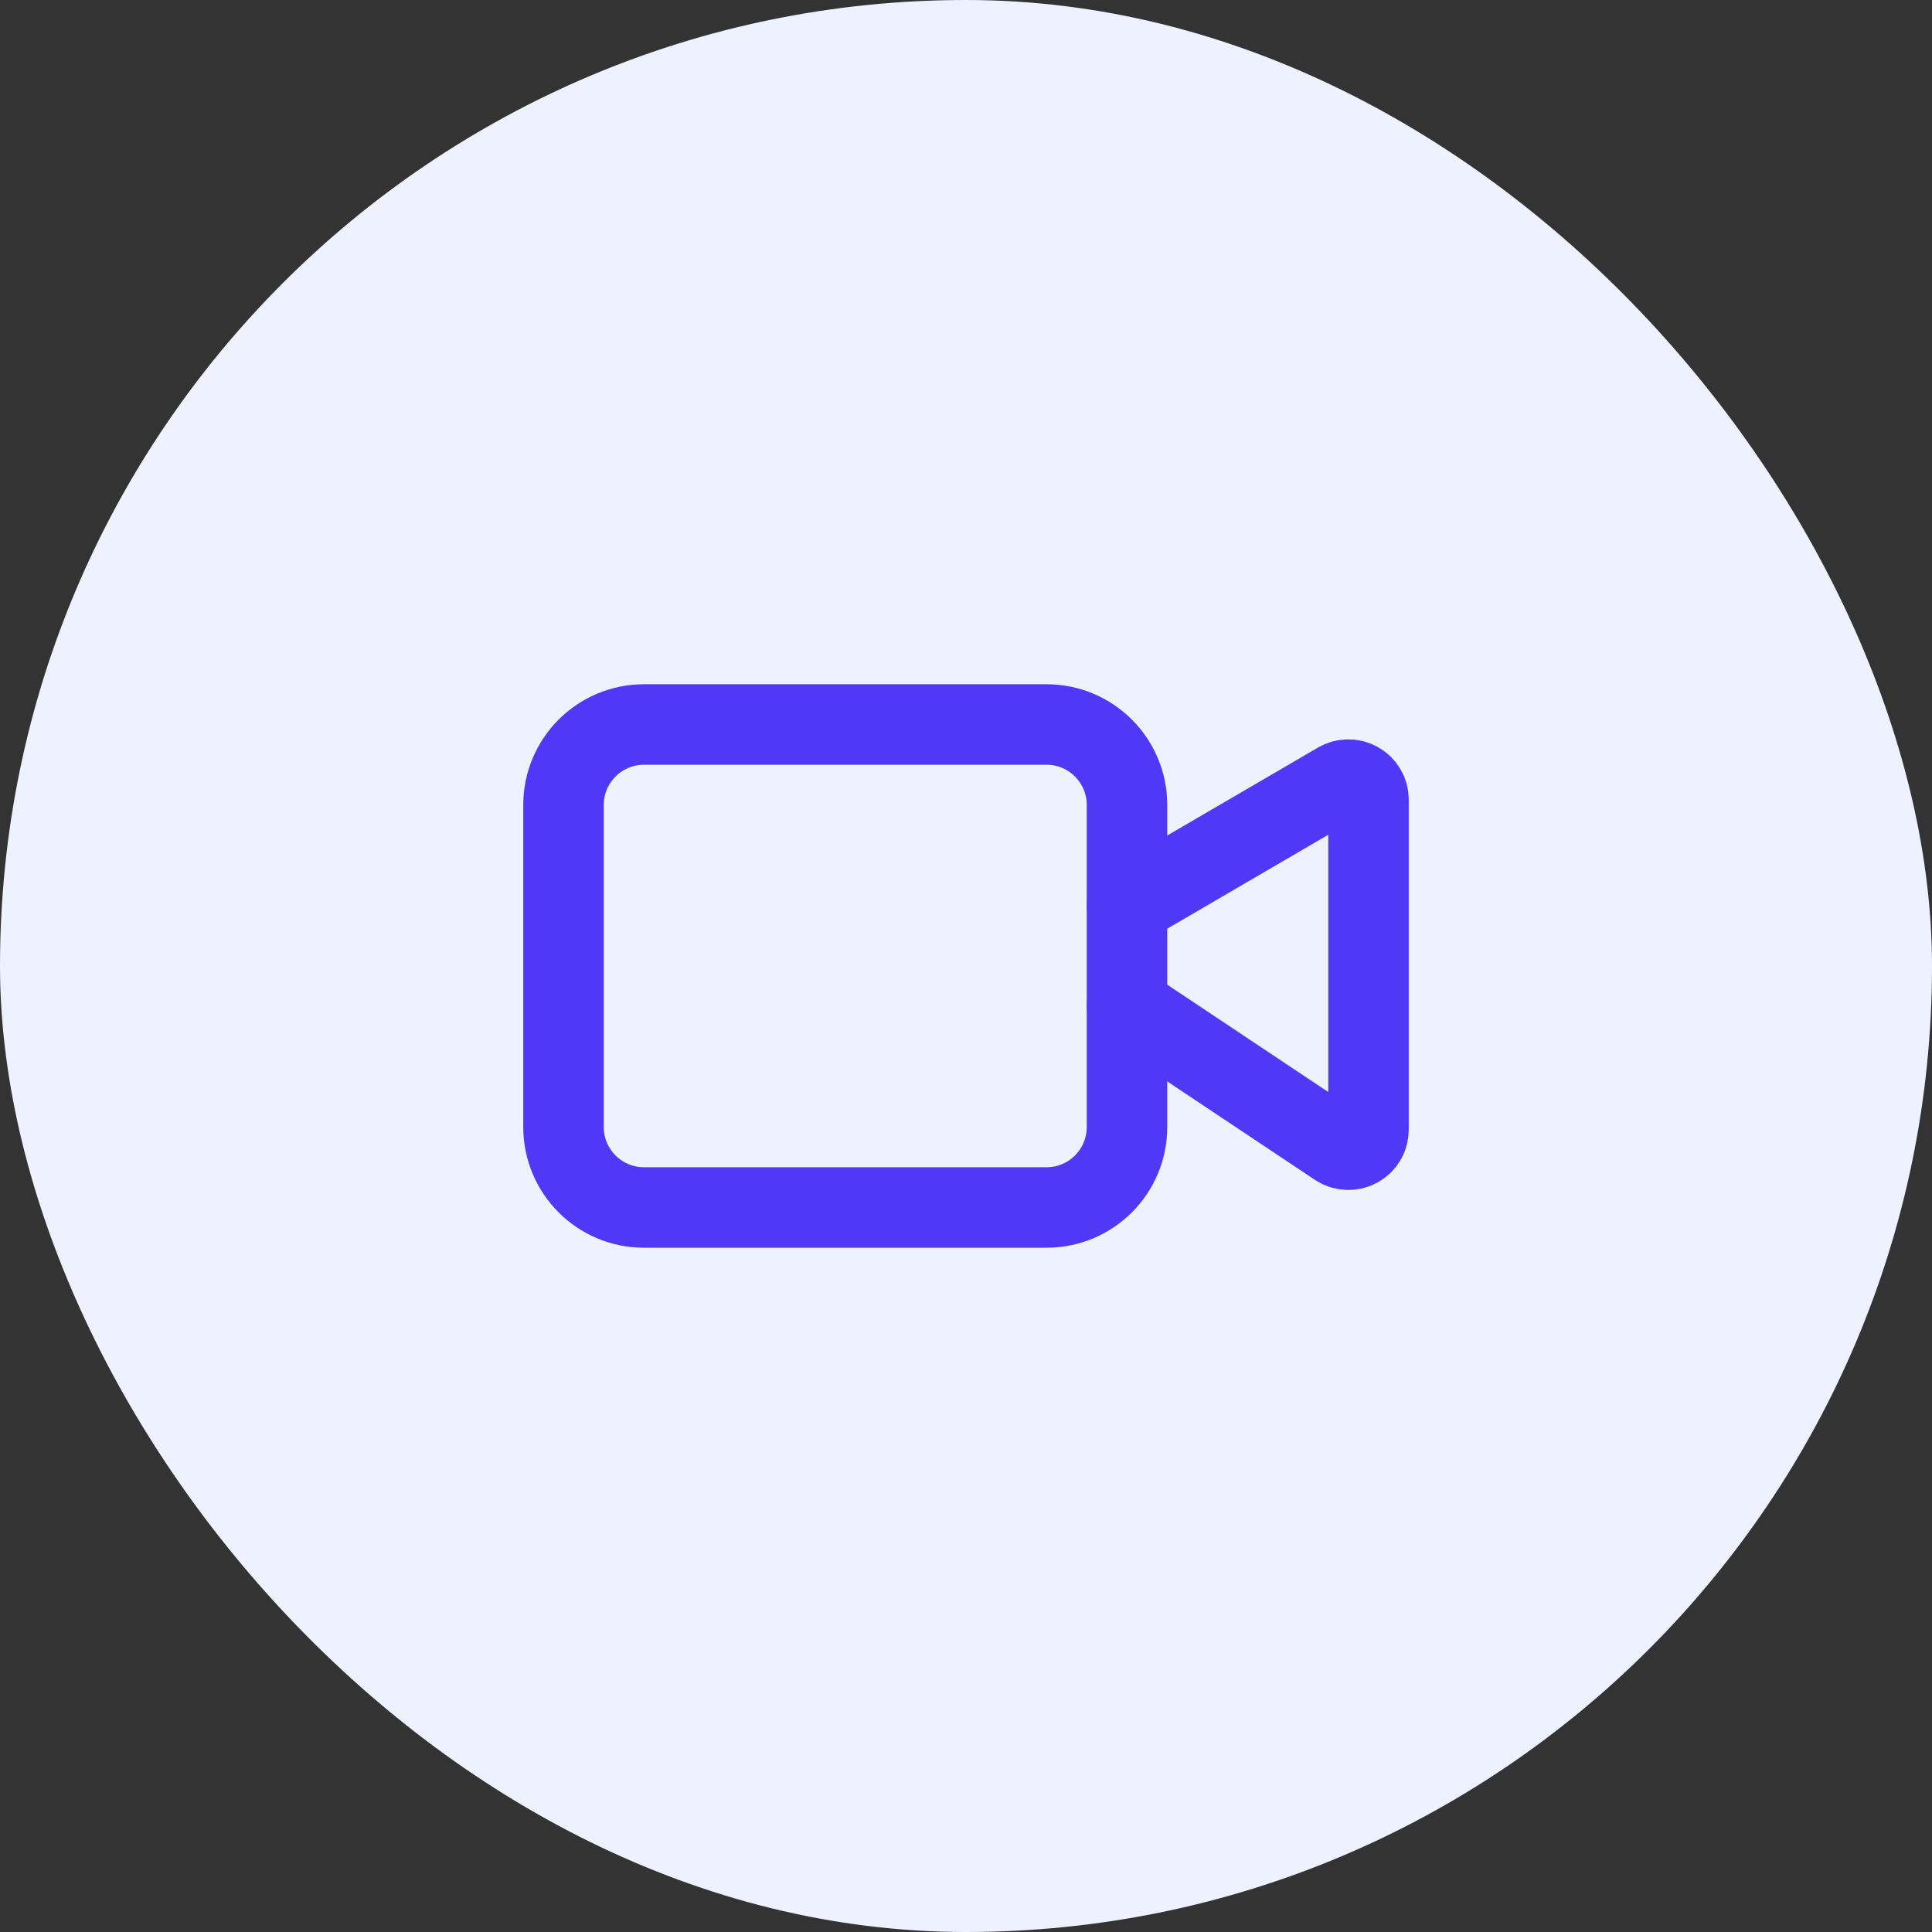
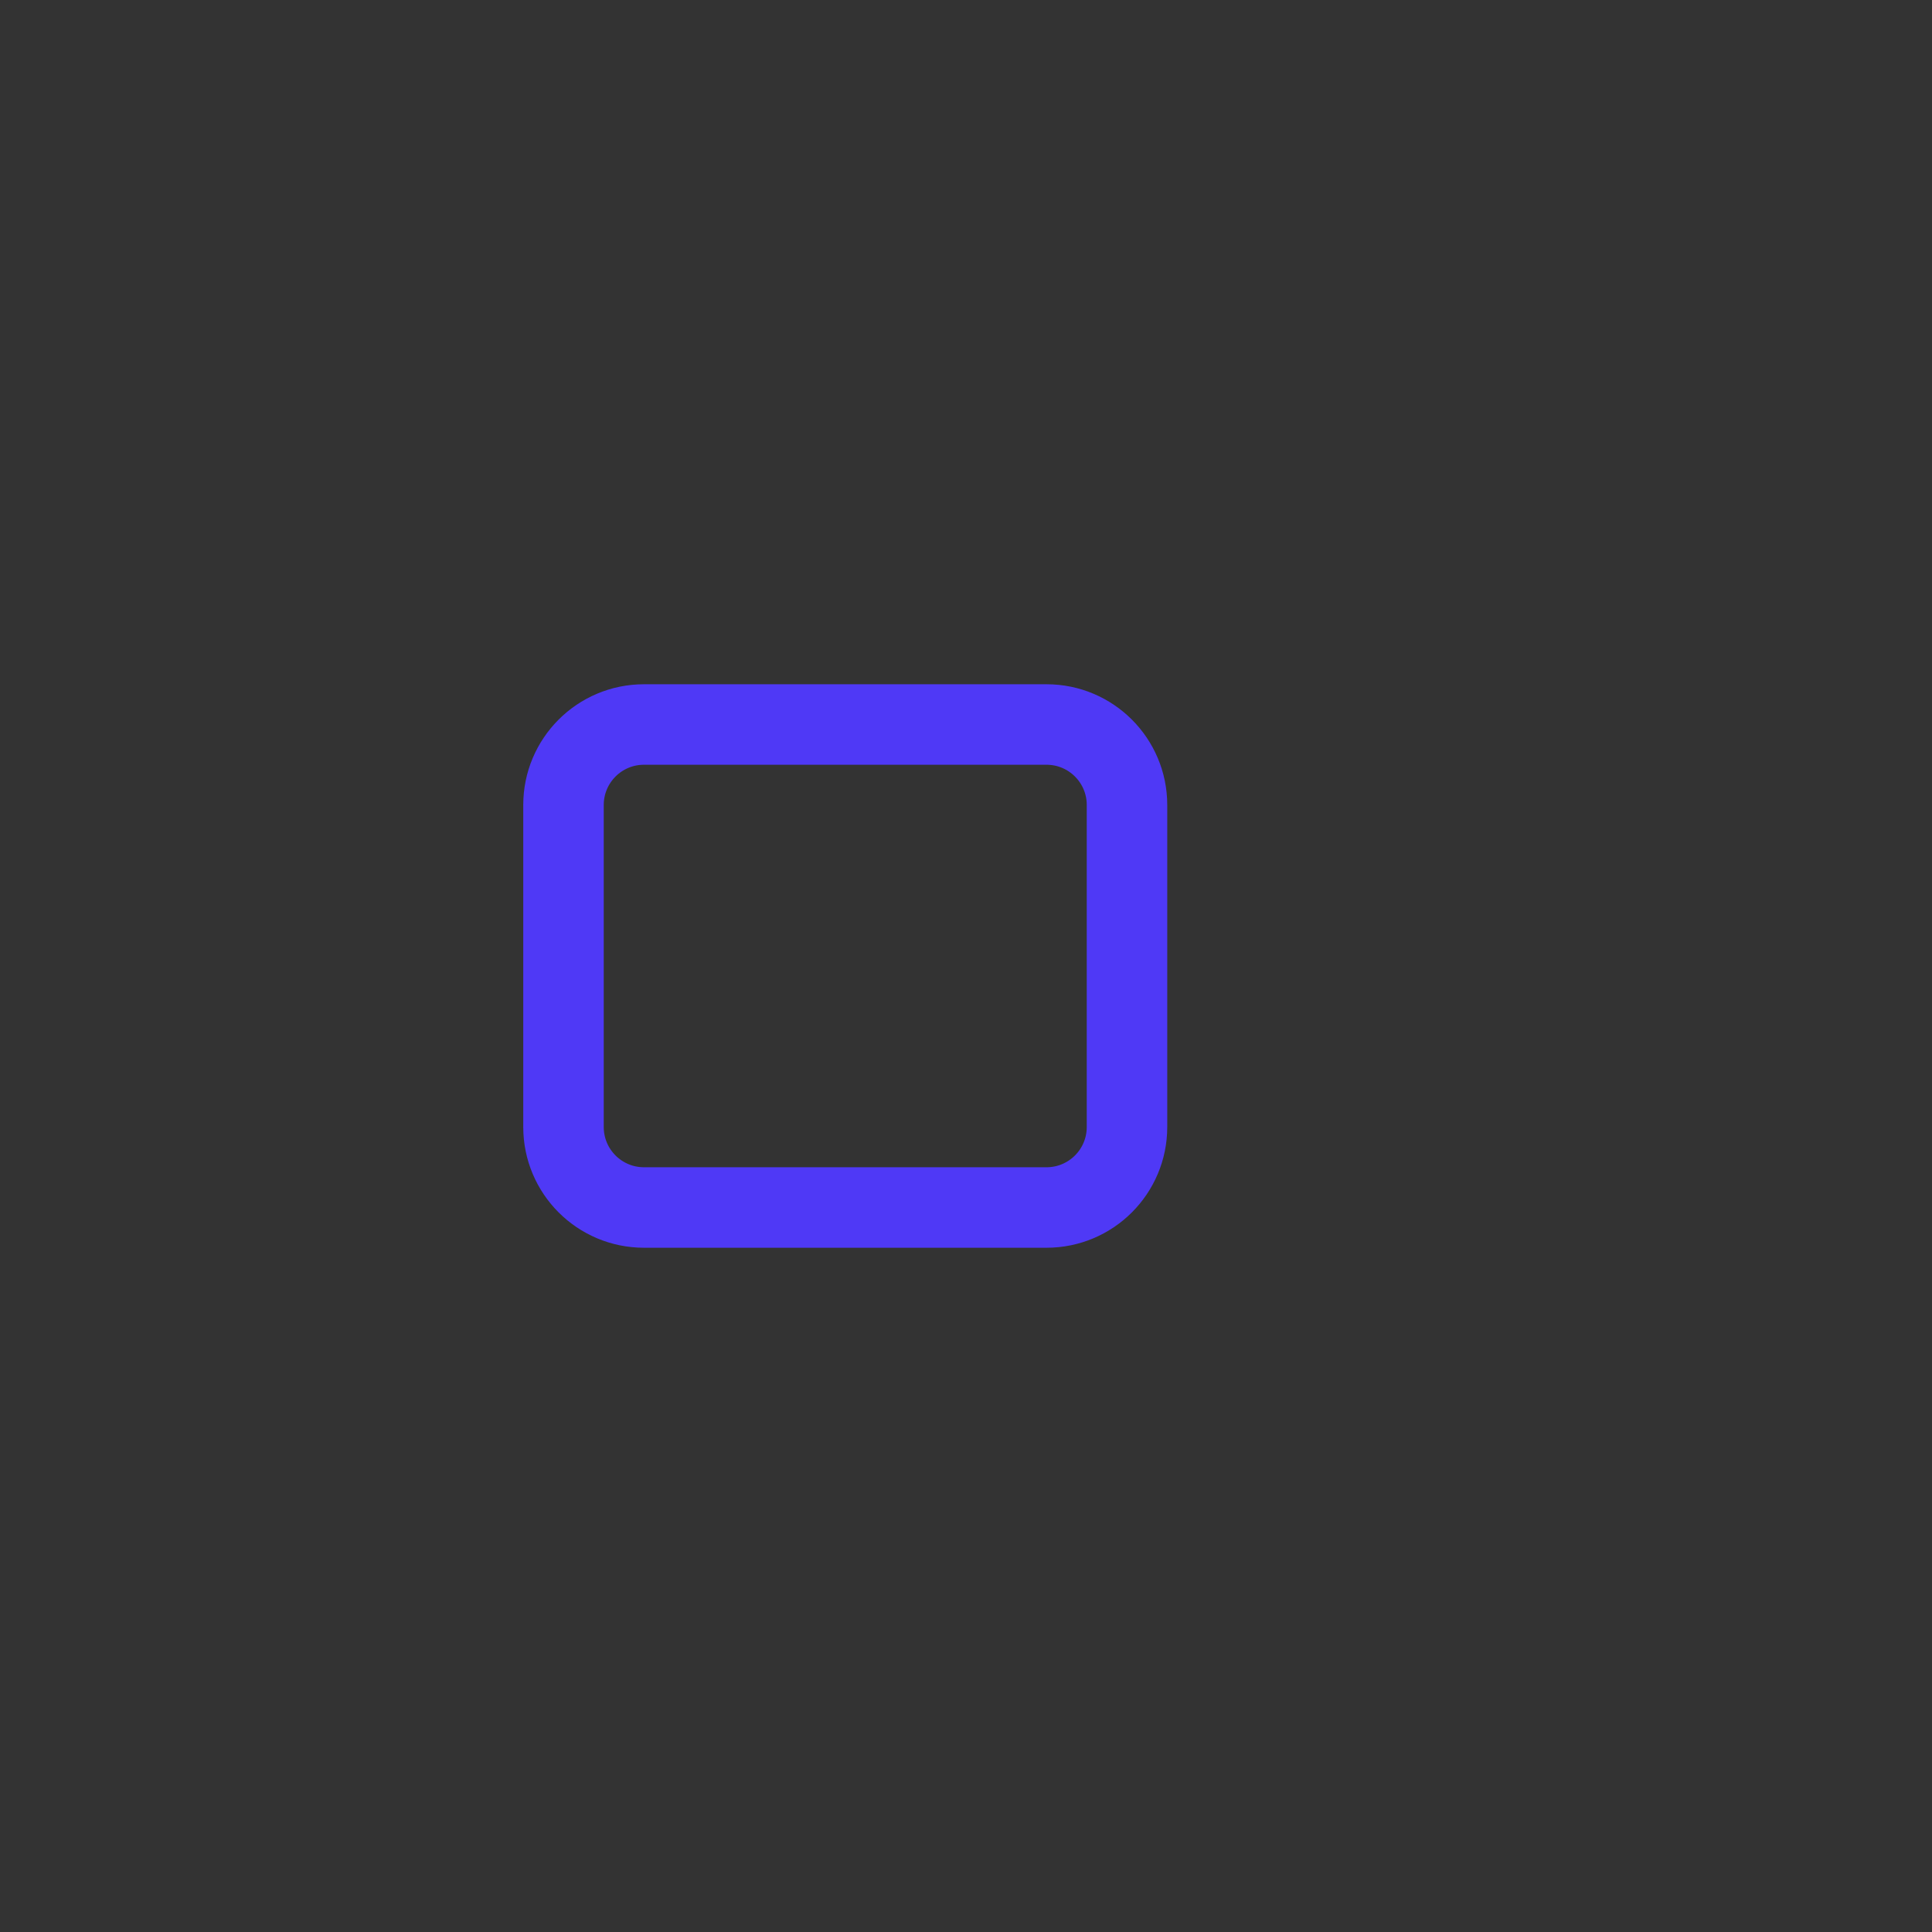
<svg xmlns="http://www.w3.org/2000/svg" width="48" height="48" viewBox="0 0 48 48" fill="none">
  <rect x="0" y="0" width="48" height="48" fill="#333333" stroke="none" />
-   <rect width="48" height="48" rx="24" fill="#EEF2FF" />
-   <path d="M28 24.999L33.223 28.481C33.298 28.531 33.386 28.56 33.476 28.564C33.566 28.569 33.656 28.549 33.736 28.506C33.816 28.463 33.882 28.4 33.929 28.322C33.975 28.244 34 28.156 34 28.065V19.869C34 19.781 33.977 19.695 33.933 19.619C33.889 19.543 33.825 19.479 33.749 19.436C33.673 19.392 33.586 19.369 33.498 19.369C33.41 19.369 33.324 19.393 33.248 19.437L28 22.499" stroke="#4F39F6" stroke-width="2" stroke-linecap="round" stroke-linejoin="round" />
  <path d="M26 18H16C14.895 18 14 18.895 14 20V28C14 29.105 14.895 30 16 30H26C27.105 30 28 29.105 28 28V20C28 18.895 27.105 18 26 18Z" stroke="#4F39F6" stroke-width="2" stroke-linecap="round" stroke-linejoin="round" />
</svg>